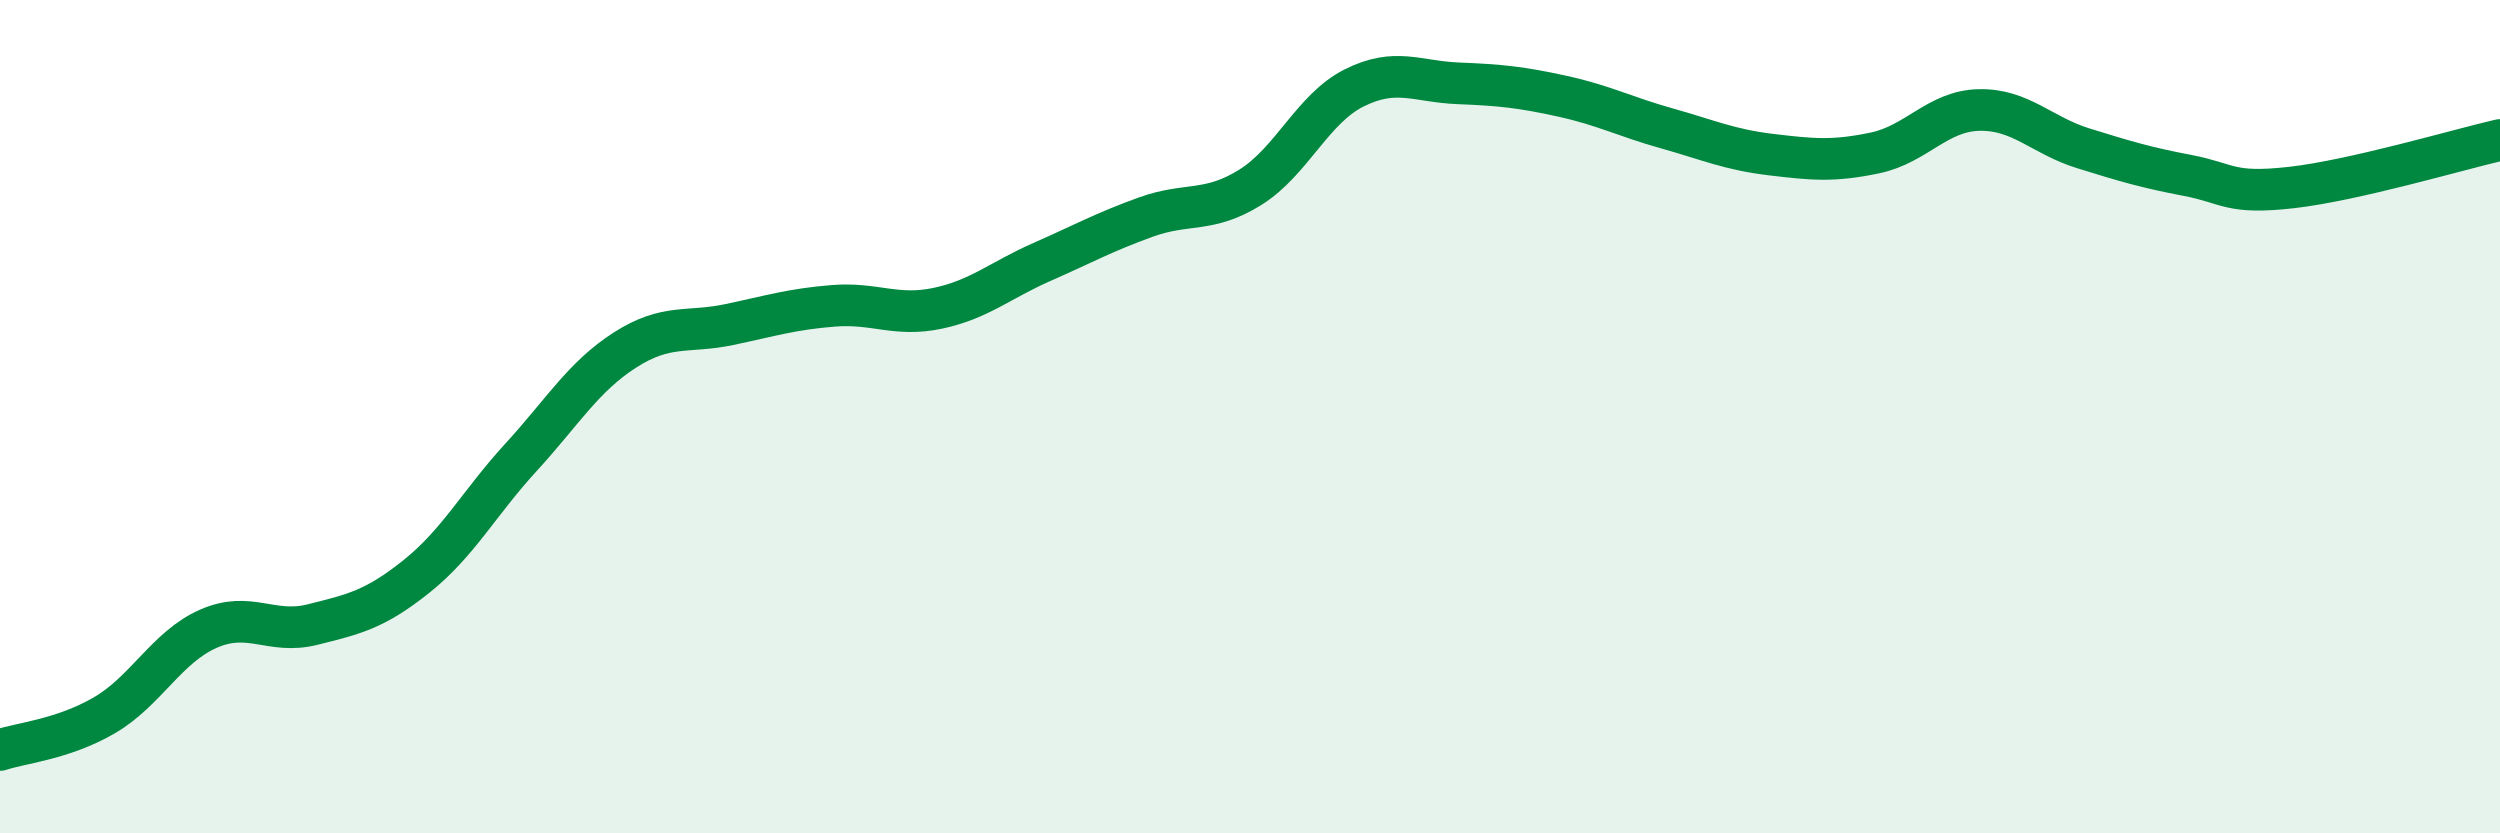
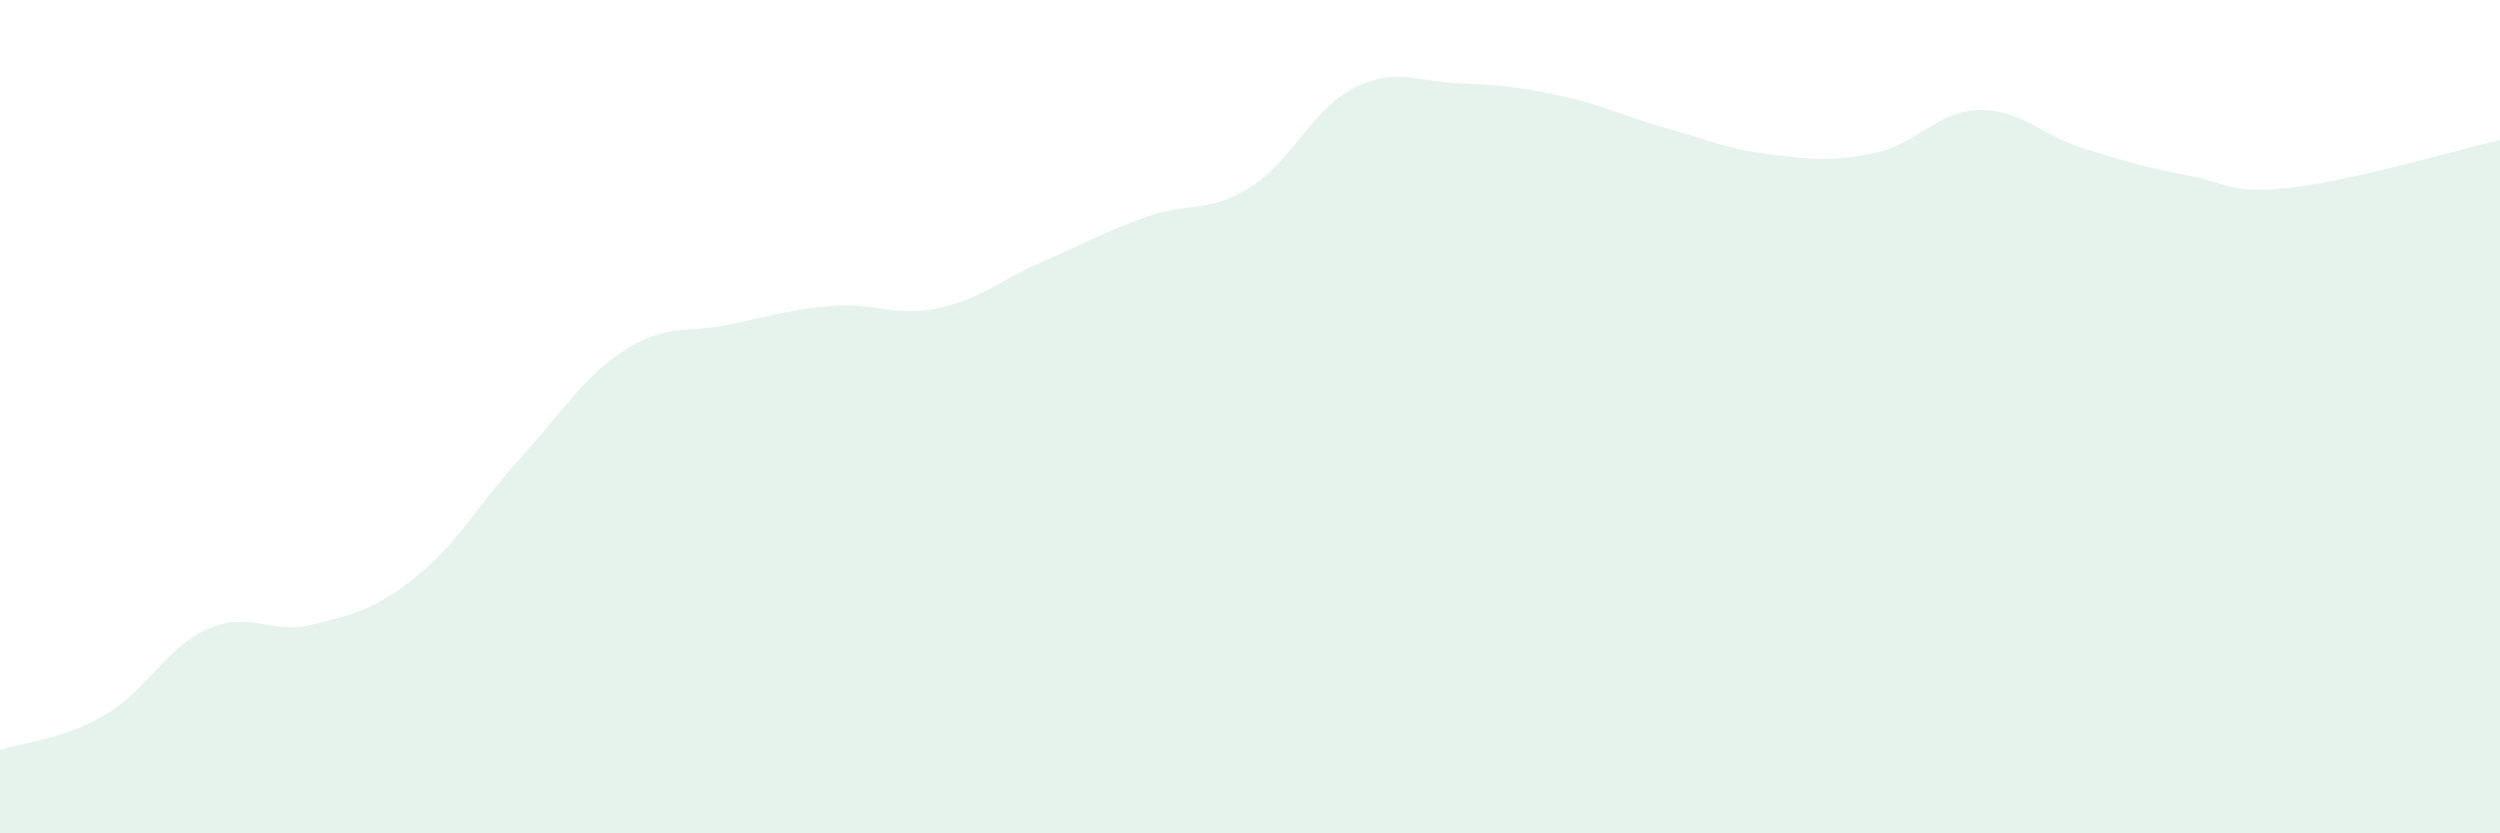
<svg xmlns="http://www.w3.org/2000/svg" width="60" height="20" viewBox="0 0 60 20">
  <path d="M 0,18 C 0.5,17.83 1.5,17.75 2.5,17.17 C 3.5,16.59 4,15.53 5,15.09 C 6,14.65 6.5,15.24 7.5,14.99 C 8.5,14.74 9,14.63 10,13.83 C 11,13.03 11.5,12.07 12.5,10.98 C 13.5,9.89 14,9.04 15,8.4 C 16,7.76 16.5,8 17.5,7.79 C 18.5,7.58 19,7.42 20,7.34 C 21,7.26 21.5,7.61 22.5,7.4 C 23.5,7.19 24,6.73 25,6.29 C 26,5.85 26.5,5.57 27.5,5.21 C 28.5,4.85 29,5.12 30,4.5 C 31,3.88 31.5,2.61 32.5,2.11 C 33.5,1.61 34,1.96 35,2 C 36,2.04 36.5,2.09 37.5,2.31 C 38.5,2.53 39,2.8 40,3.08 C 41,3.36 41.5,3.59 42.5,3.71 C 43.5,3.83 44,3.88 45,3.67 C 46,3.46 46.5,2.66 47.5,2.64 C 48.5,2.62 49,3.25 50,3.56 C 51,3.87 51.5,4.02 52.5,4.21 C 53.5,4.4 53.5,4.67 55,4.5 C 56.5,4.33 59,3.59 60,3.36L60 20L0 20Z" fill="#008740" opacity="0.1" stroke-linecap="round" stroke-linejoin="round" />
-   <path d="M 0,18 C 0.5,17.83 1.5,17.75 2.5,17.17 C 3.5,16.59 4,15.53 5,15.09 C 6,14.65 6.5,15.24 7.5,14.99 C 8.5,14.74 9,14.63 10,13.83 C 11,13.03 11.5,12.07 12.5,10.98 C 13.5,9.89 14,9.04 15,8.4 C 16,7.76 16.5,8 17.5,7.79 C 18.5,7.58 19,7.42 20,7.34 C 21,7.26 21.5,7.61 22.5,7.4 C 23.5,7.19 24,6.73 25,6.29 C 26,5.85 26.5,5.57 27.5,5.21 C 28.5,4.85 29,5.12 30,4.5 C 31,3.88 31.5,2.61 32.5,2.11 C 33.5,1.61 34,1.96 35,2 C 36,2.04 36.5,2.09 37.5,2.31 C 38.5,2.53 39,2.8 40,3.08 C 41,3.36 41.5,3.59 42.5,3.71 C 43.5,3.83 44,3.88 45,3.67 C 46,3.46 46.5,2.66 47.5,2.64 C 48.5,2.62 49,3.25 50,3.56 C 51,3.87 51.5,4.02 52.5,4.21 C 53.5,4.4 53.5,4.67 55,4.5 C 56.5,4.33 59,3.59 60,3.36" stroke="#008740" stroke-width="1" fill="none" stroke-linecap="round" stroke-linejoin="round" />
</svg>